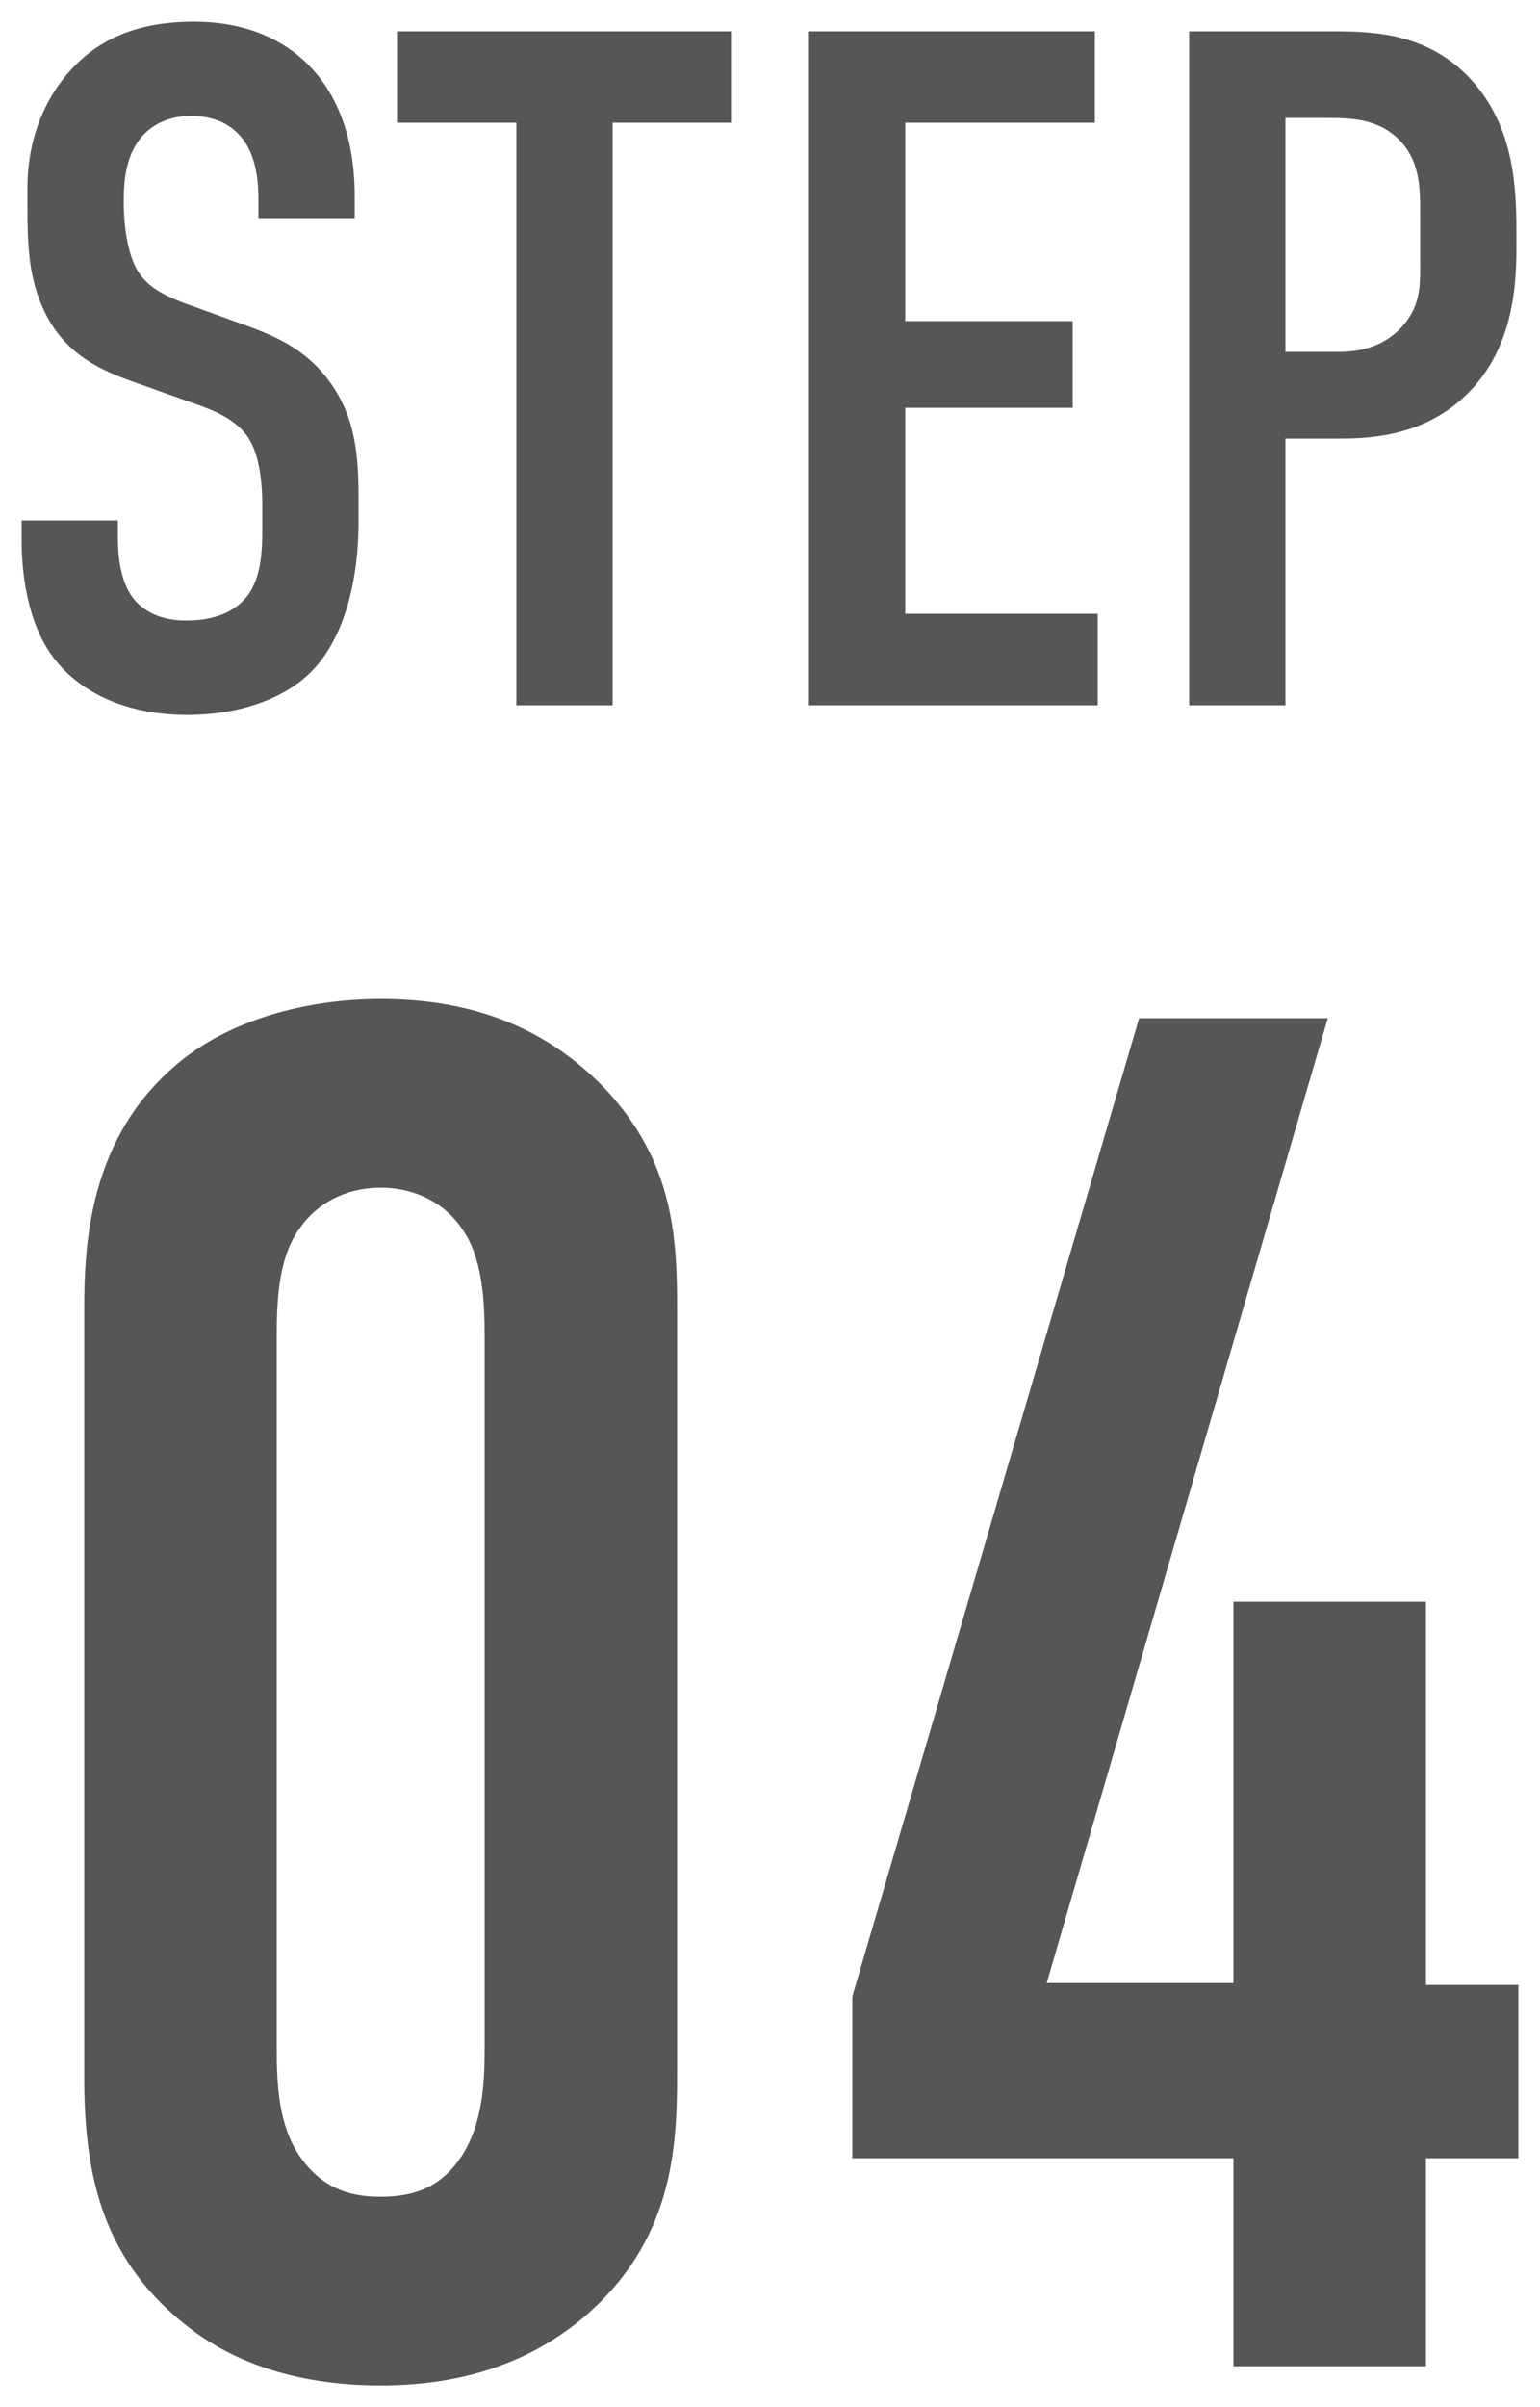
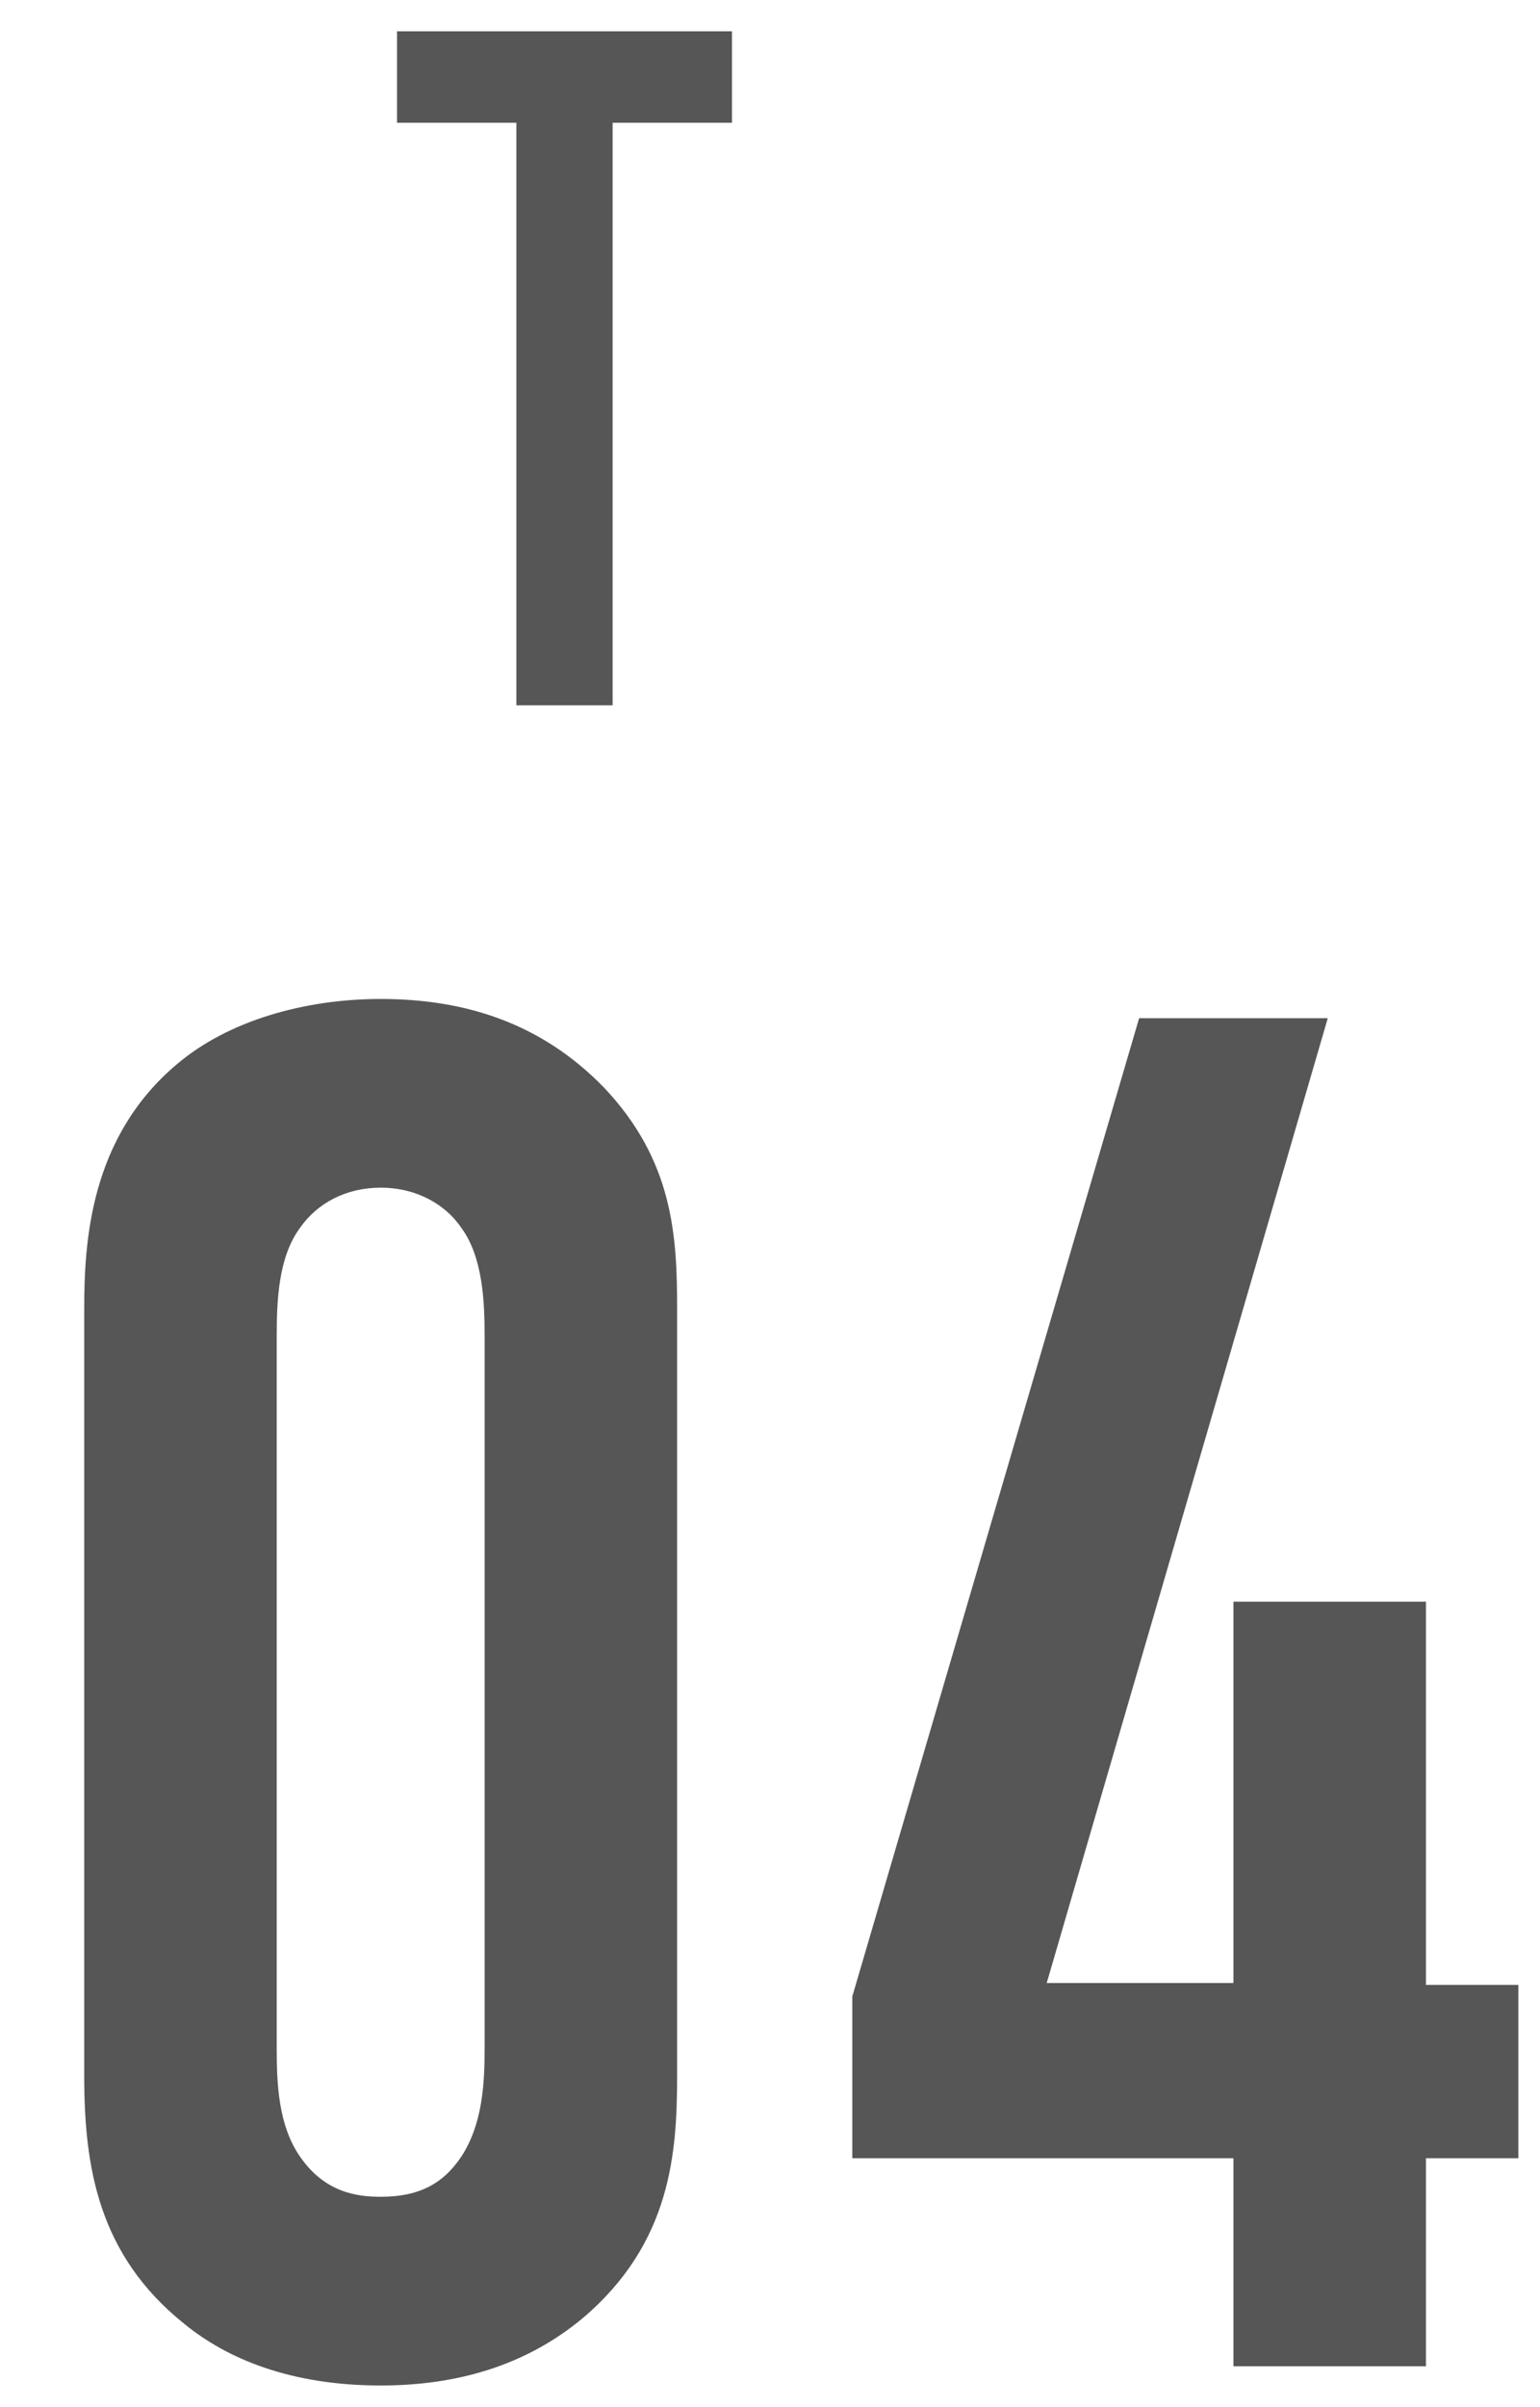
<svg xmlns="http://www.w3.org/2000/svg" viewBox="0 0 64 100">
-   <path d="M10.74,8.3c0-.6-.04-1.76-.68-2.56-.36-.44-.96-.92-2.12-.92-.56,0-1.32.12-1.96.76-.76.8-.84,1.92-.84,2.84,0,.76.12,2.16.64,2.92.44.68,1.24,1,1.84,1.24l2.44.88c1.2.44,2.6.96,3.64,2.4,1.08,1.48,1.2,3.08,1.2,4.84v.96c0,2.84-.76,5-1.92,6.2-1.04,1.08-2.88,1.84-5.2,1.84-2.84,0-4.68-1.16-5.6-2.44-1.28-1.72-1.28-4.36-1.28-4.72v-.92h4v.76c0,.64.08,1.76.64,2.48.68.84,1.68.92,2.2.92,1.52,0,2.2-.6,2.52-1,.6-.76.64-1.92.64-2.76v-1.04c0-.96-.12-2.16-.64-2.88-.52-.72-1.48-1.08-1.92-1.24l-2.92-1.04c-1.44-.52-2.88-1.24-3.68-3.12-.56-1.28-.6-2.68-.6-4.08v-.8c0-2.32.92-4.08,2.08-5.2,1.32-1.28,3-1.72,4.84-1.72,4,0,6.68,2.6,6.68,7.24v.92h-4v-.76Z" style="fill:#575656" />
  <path d="M30.42,1.3v3.8h-4.96v24.2h-4V5.1h-4.96V1.3h13.92Z" style="fill:#575656" />
-   <path d="M33.62,1.3h11.88v3.8h-7.88v8.24h6.96v3.6h-6.96v8.56h8v3.8h-12V1.3Z" style="fill:#575656" />
-   <path d="M49.42,1.3h5.96c1.72,0,3.84.08,5.6,1.84,1.84,1.88,2.04,4.32,2.04,6.4v.8c0,1.56-.16,3.88-1.72,5.68-1.64,1.88-3.8,2.2-5.52,2.2h-2.36v11.08h-4V1.3ZM53.42,14.62h2.16c.76,0,1.84-.12,2.68-1.04s.76-1.88.76-2.88v-1.84c0-.96.04-2.32-1.08-3.24-.92-.76-2.04-.72-3.12-.72h-1.4v9.72Z" style="fill:#575656" />
  <path d="M3.5,54.38c0-2.8.24-7.12,3.84-10.16,2.16-1.84,5.36-2.72,8.48-2.72,3.44,0,6.64.96,9.28,3.68,2.88,3.04,3.04,6.16,3.04,9.2v31.84c0,3.2-.24,6.96-3.92,10.08-2.4,2-5.28,2.8-8.4,2.8-3.76,0-6.4-1.12-8.16-2.56-3.6-2.88-4.16-6.56-4.16-10.32v-31.84ZM20.14,55.5c0-1.44-.08-3.28-.96-4.48-.64-.96-1.84-1.68-3.36-1.68-1.44,0-2.64.64-3.36,1.68-.88,1.2-.96,2.96-.96,4.48v29.6c0,1.52.08,3.2.96,4.48,1.04,1.52,2.4,1.68,3.36,1.68,1.52,0,2.56-.48,3.36-1.68.88-1.36.96-3.04.96-4.48v-29.6Z" style="fill:#575656" />
  <path d="M55.18,42.3l-11.68,40.08h7.76v-15.84h8v15.92h3.84v7.2h-3.84v8.64h-8v-8.64h-15.84v-6.72l11.92-40.64h7.84Z" style="fill:#575656" />
  <rect width="64" height="100" style="fill:none" />
</svg>